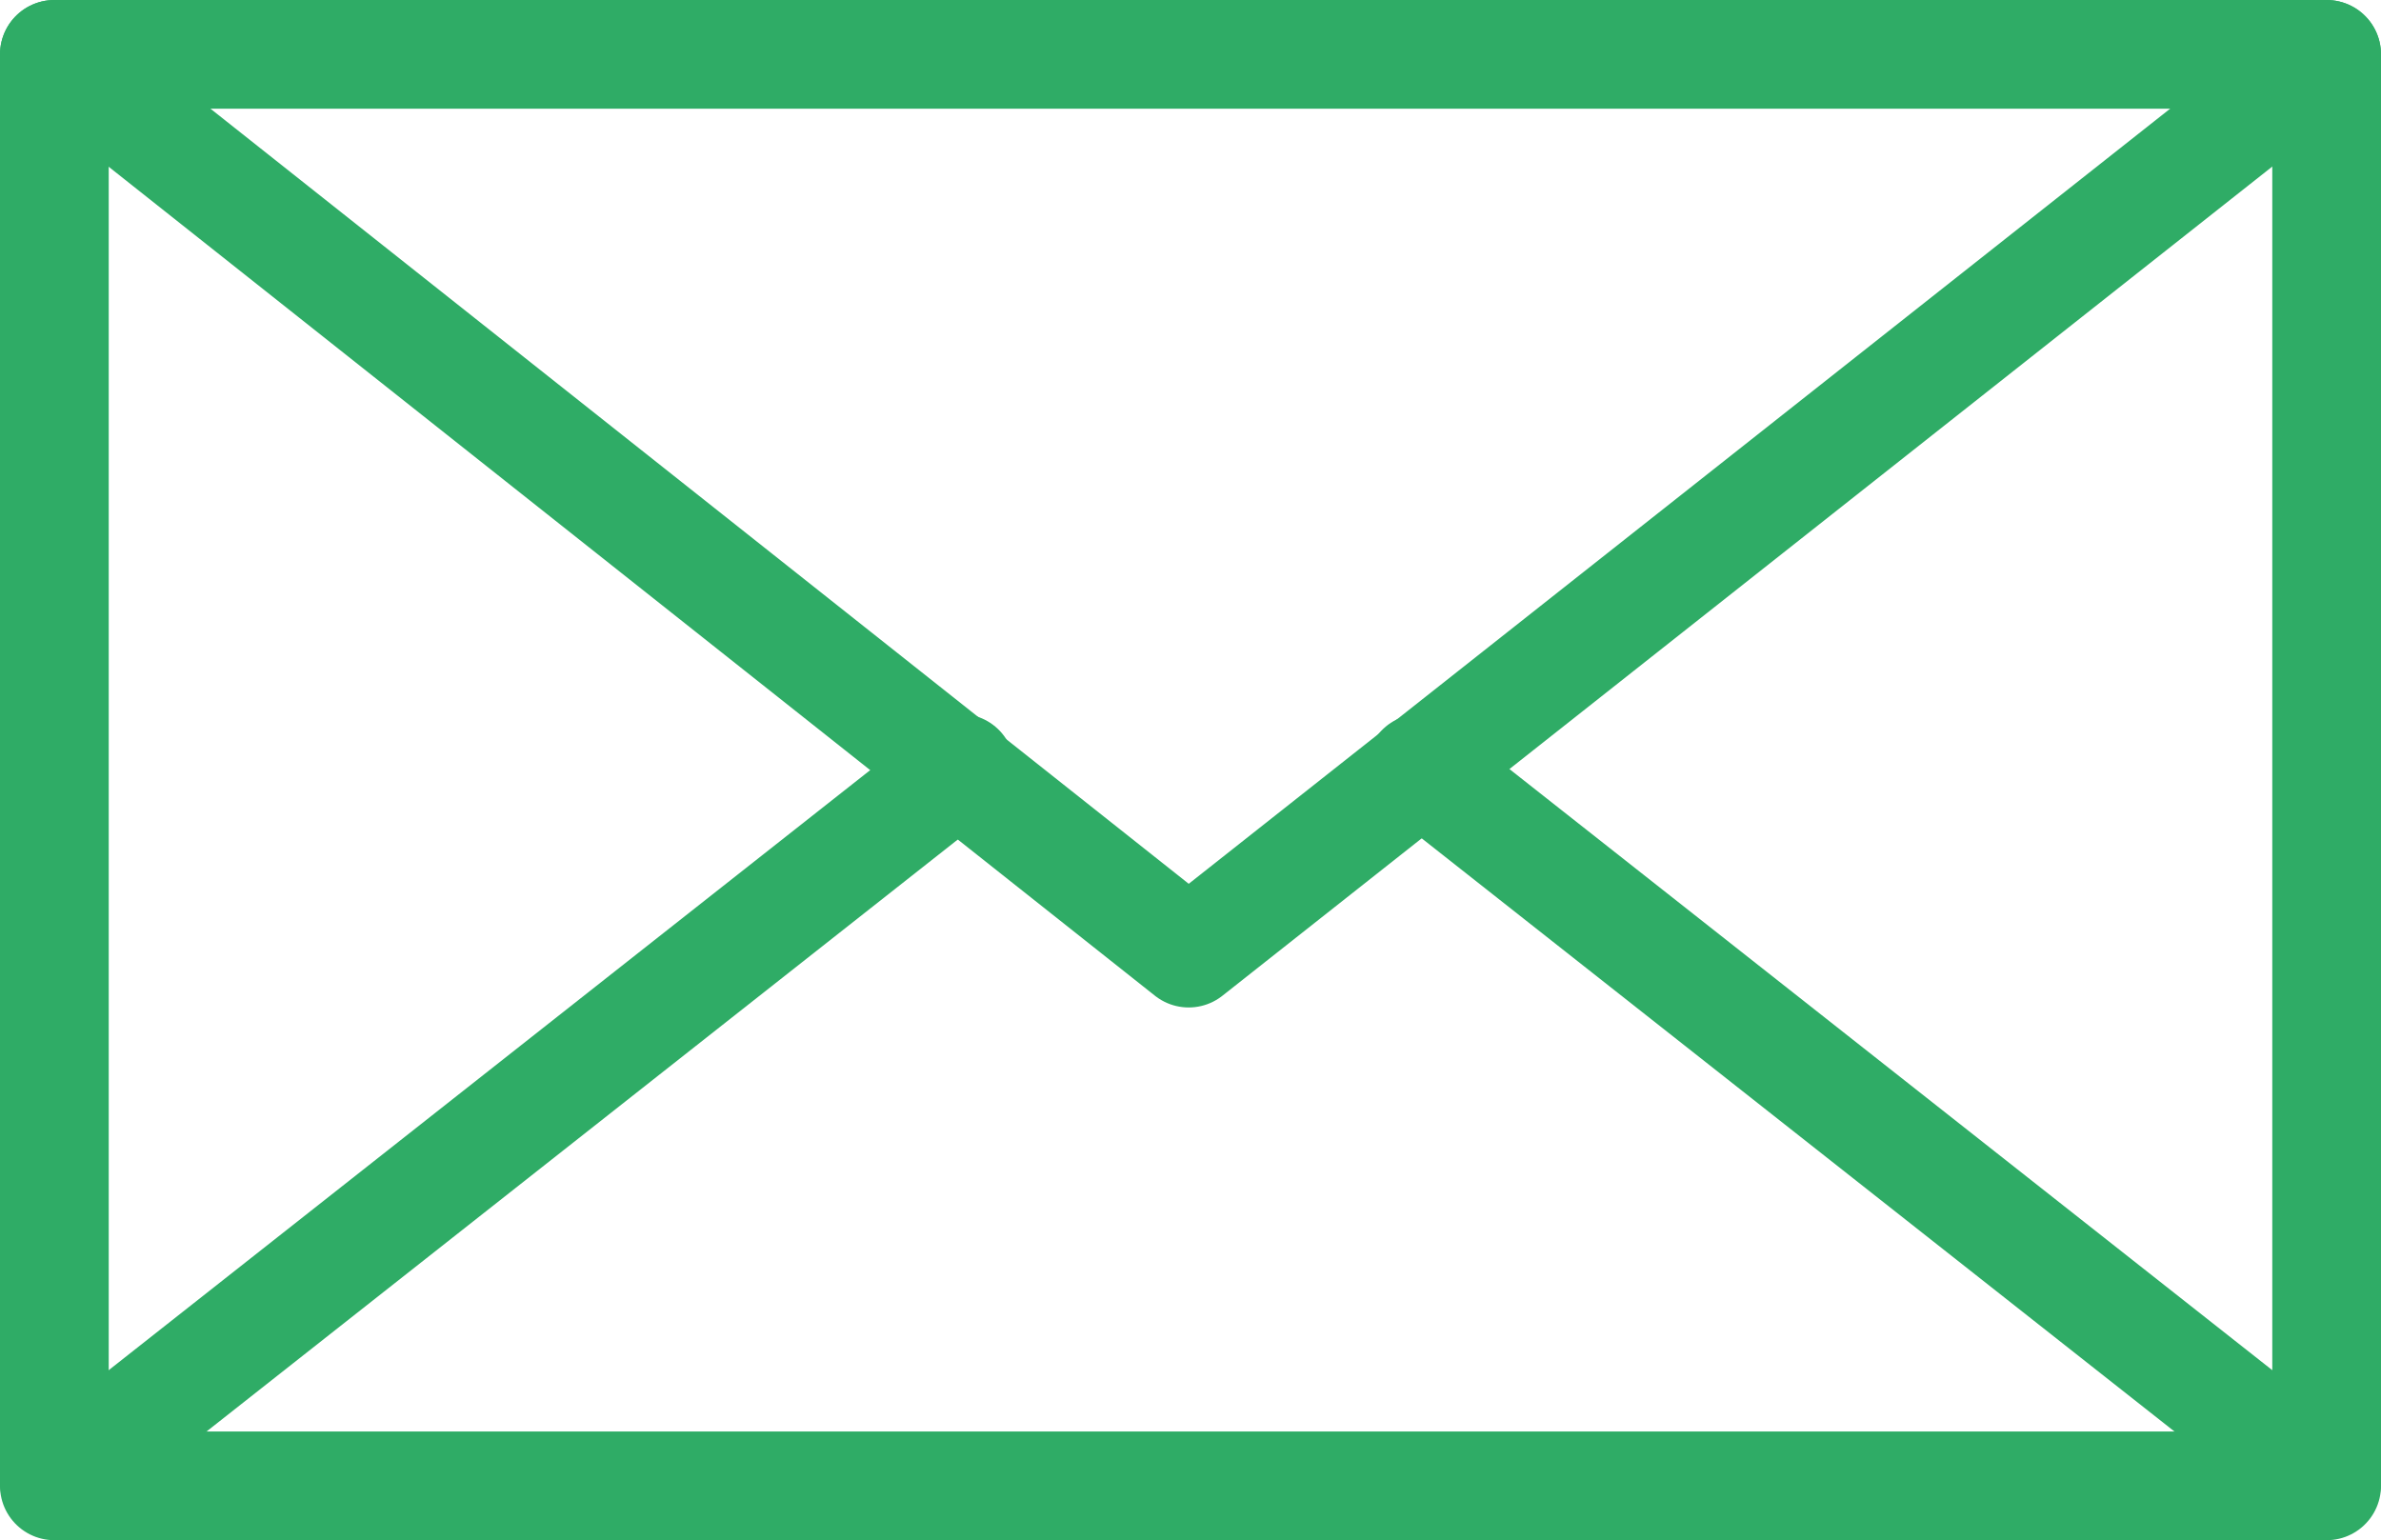
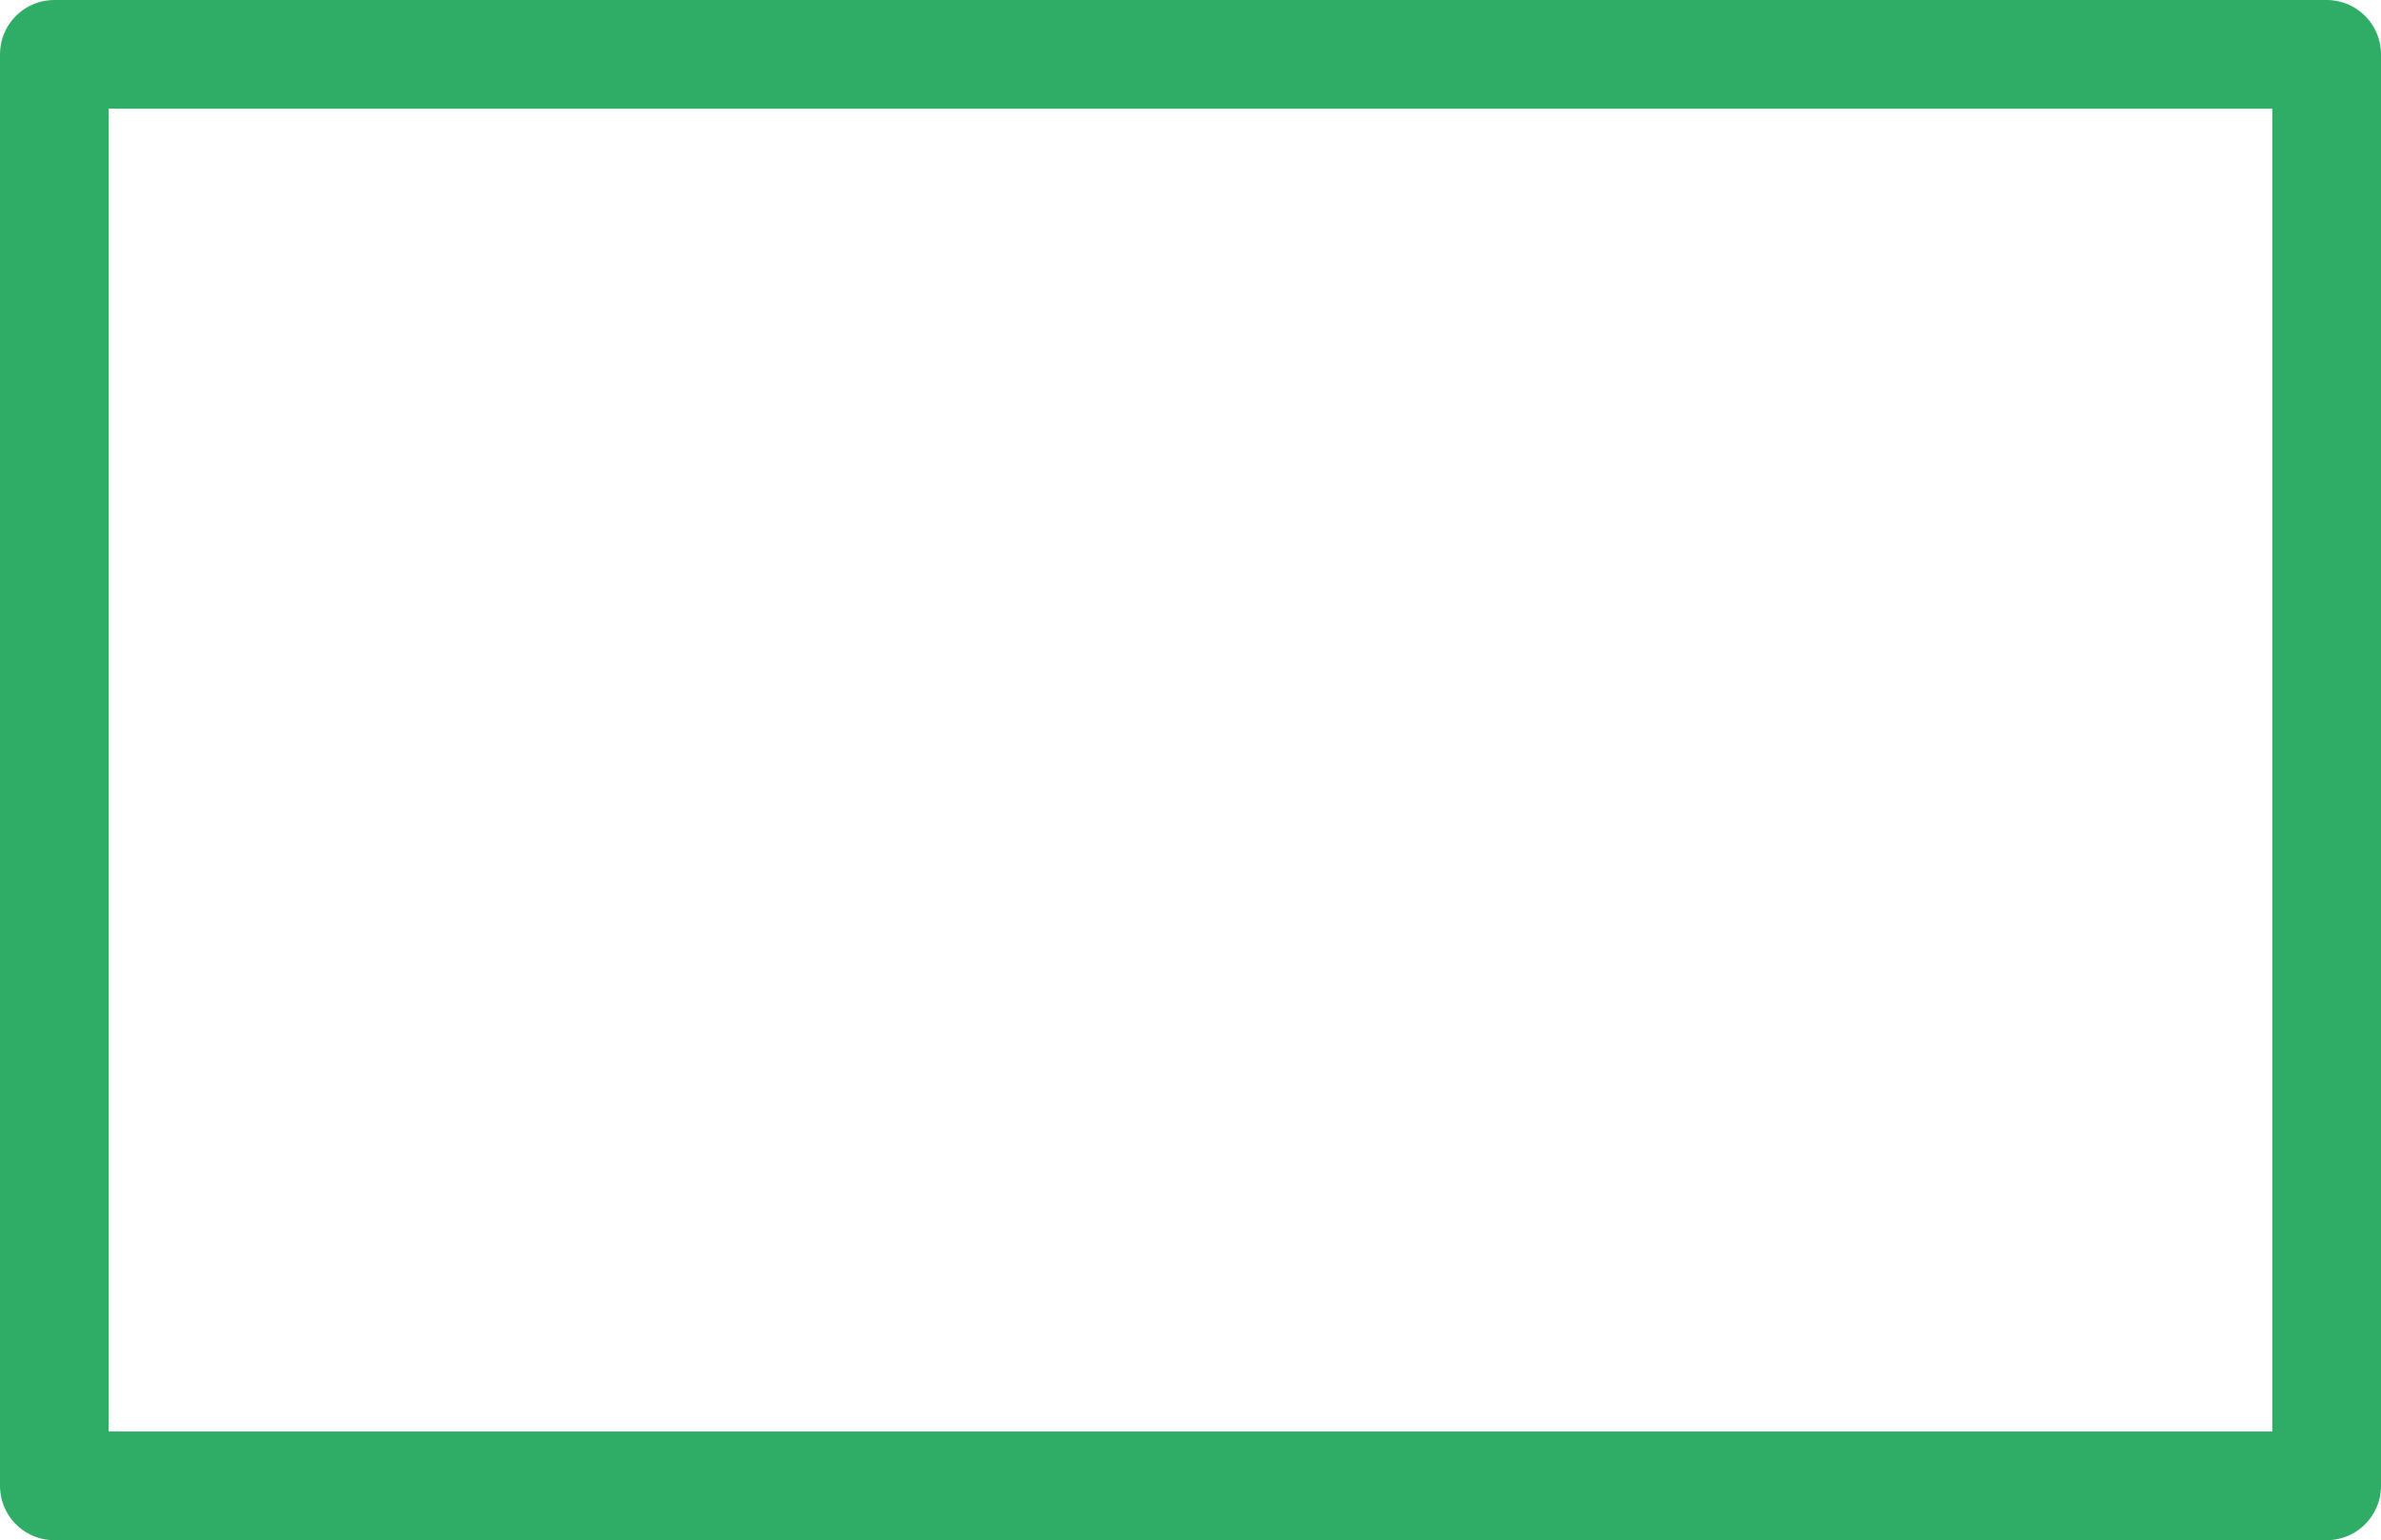
<svg xmlns="http://www.w3.org/2000/svg" id="Layer_1" x="0px" y="0px" viewBox="0 0 65.7 42.5" style="enable-background:new 0 0 65.7 42.5;" xml:space="preserve">
  <style type="text/css"> .st0{fill:none;stroke:#2FAC66;stroke-width:3;stroke-linecap:round;stroke-linejoin:round;} </style>
  <title>mail_icon</title>
  <rect x="1.5" y="1.5" class="st0" width="62.7" height="39.5" />
-   <polyline class="st0" points="1.5,1.5 32.8,26.3 64.2,1.5 " />
-   <line class="st0" x1="26.5" y1="21.2" x2="1.5" y2="40.9" />
-   <line class="st0" x1="64.2" y1="40.9" x2="39.2" y2="21.2" />
</svg>